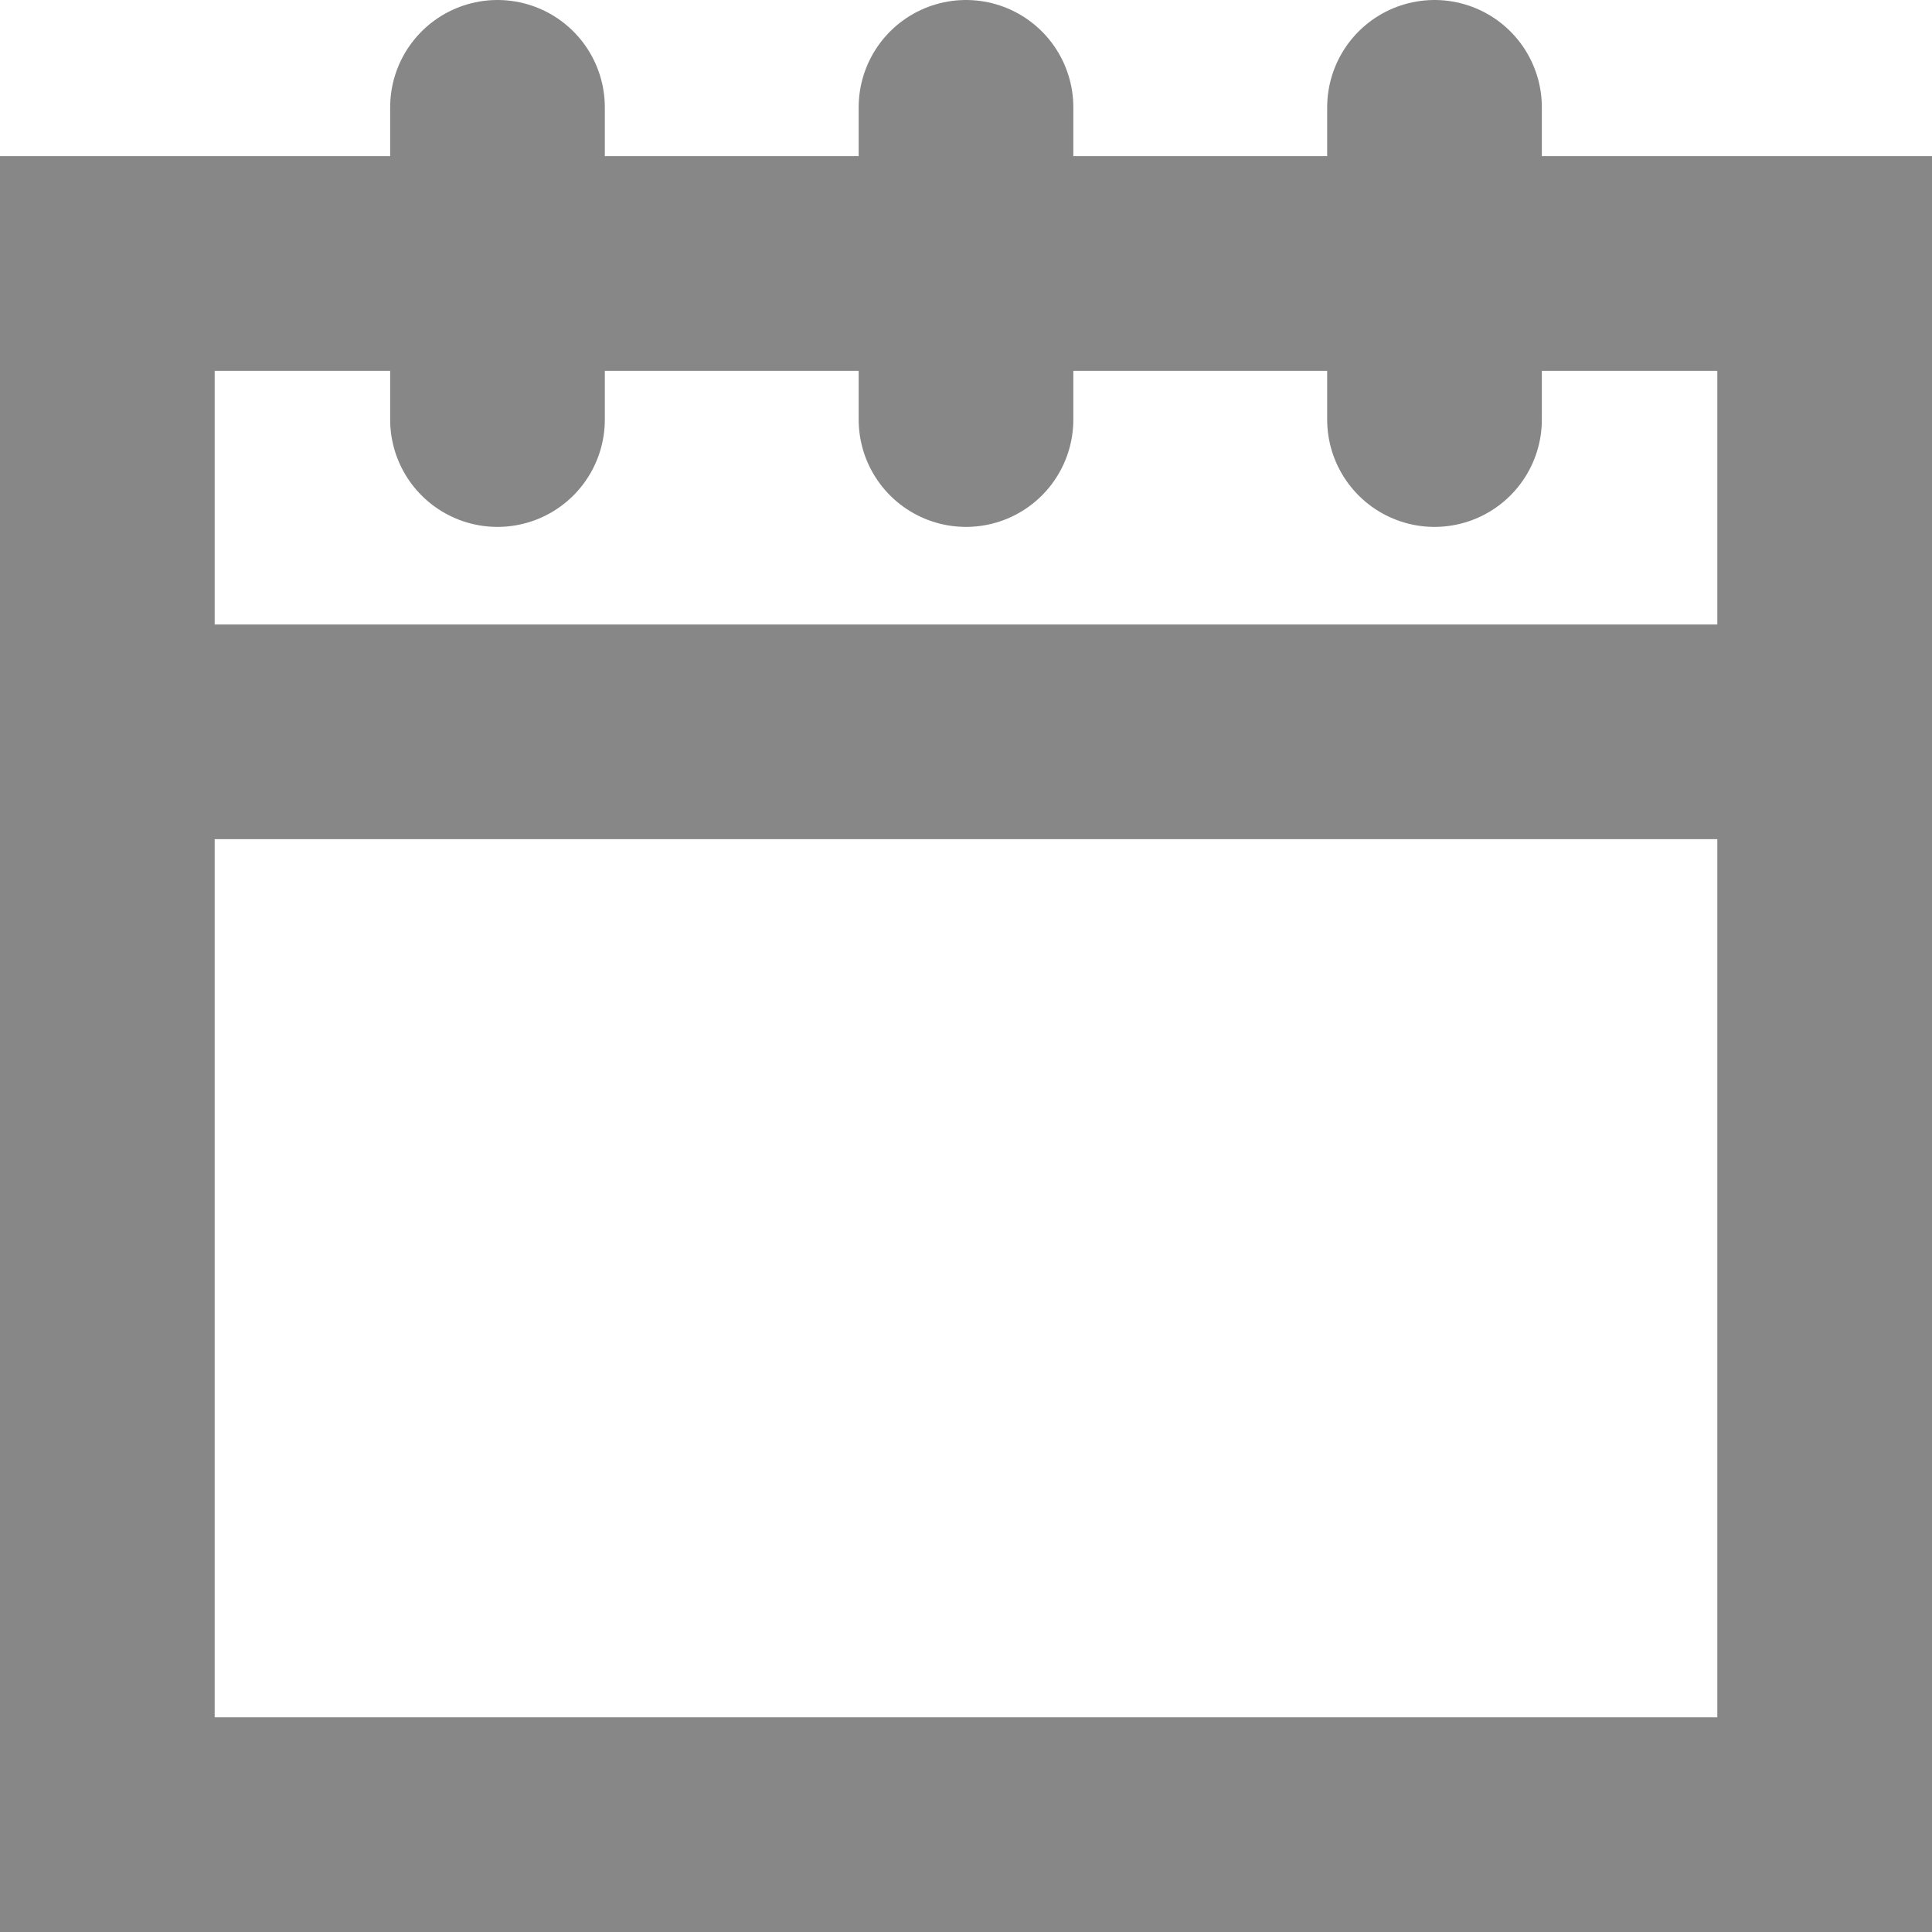
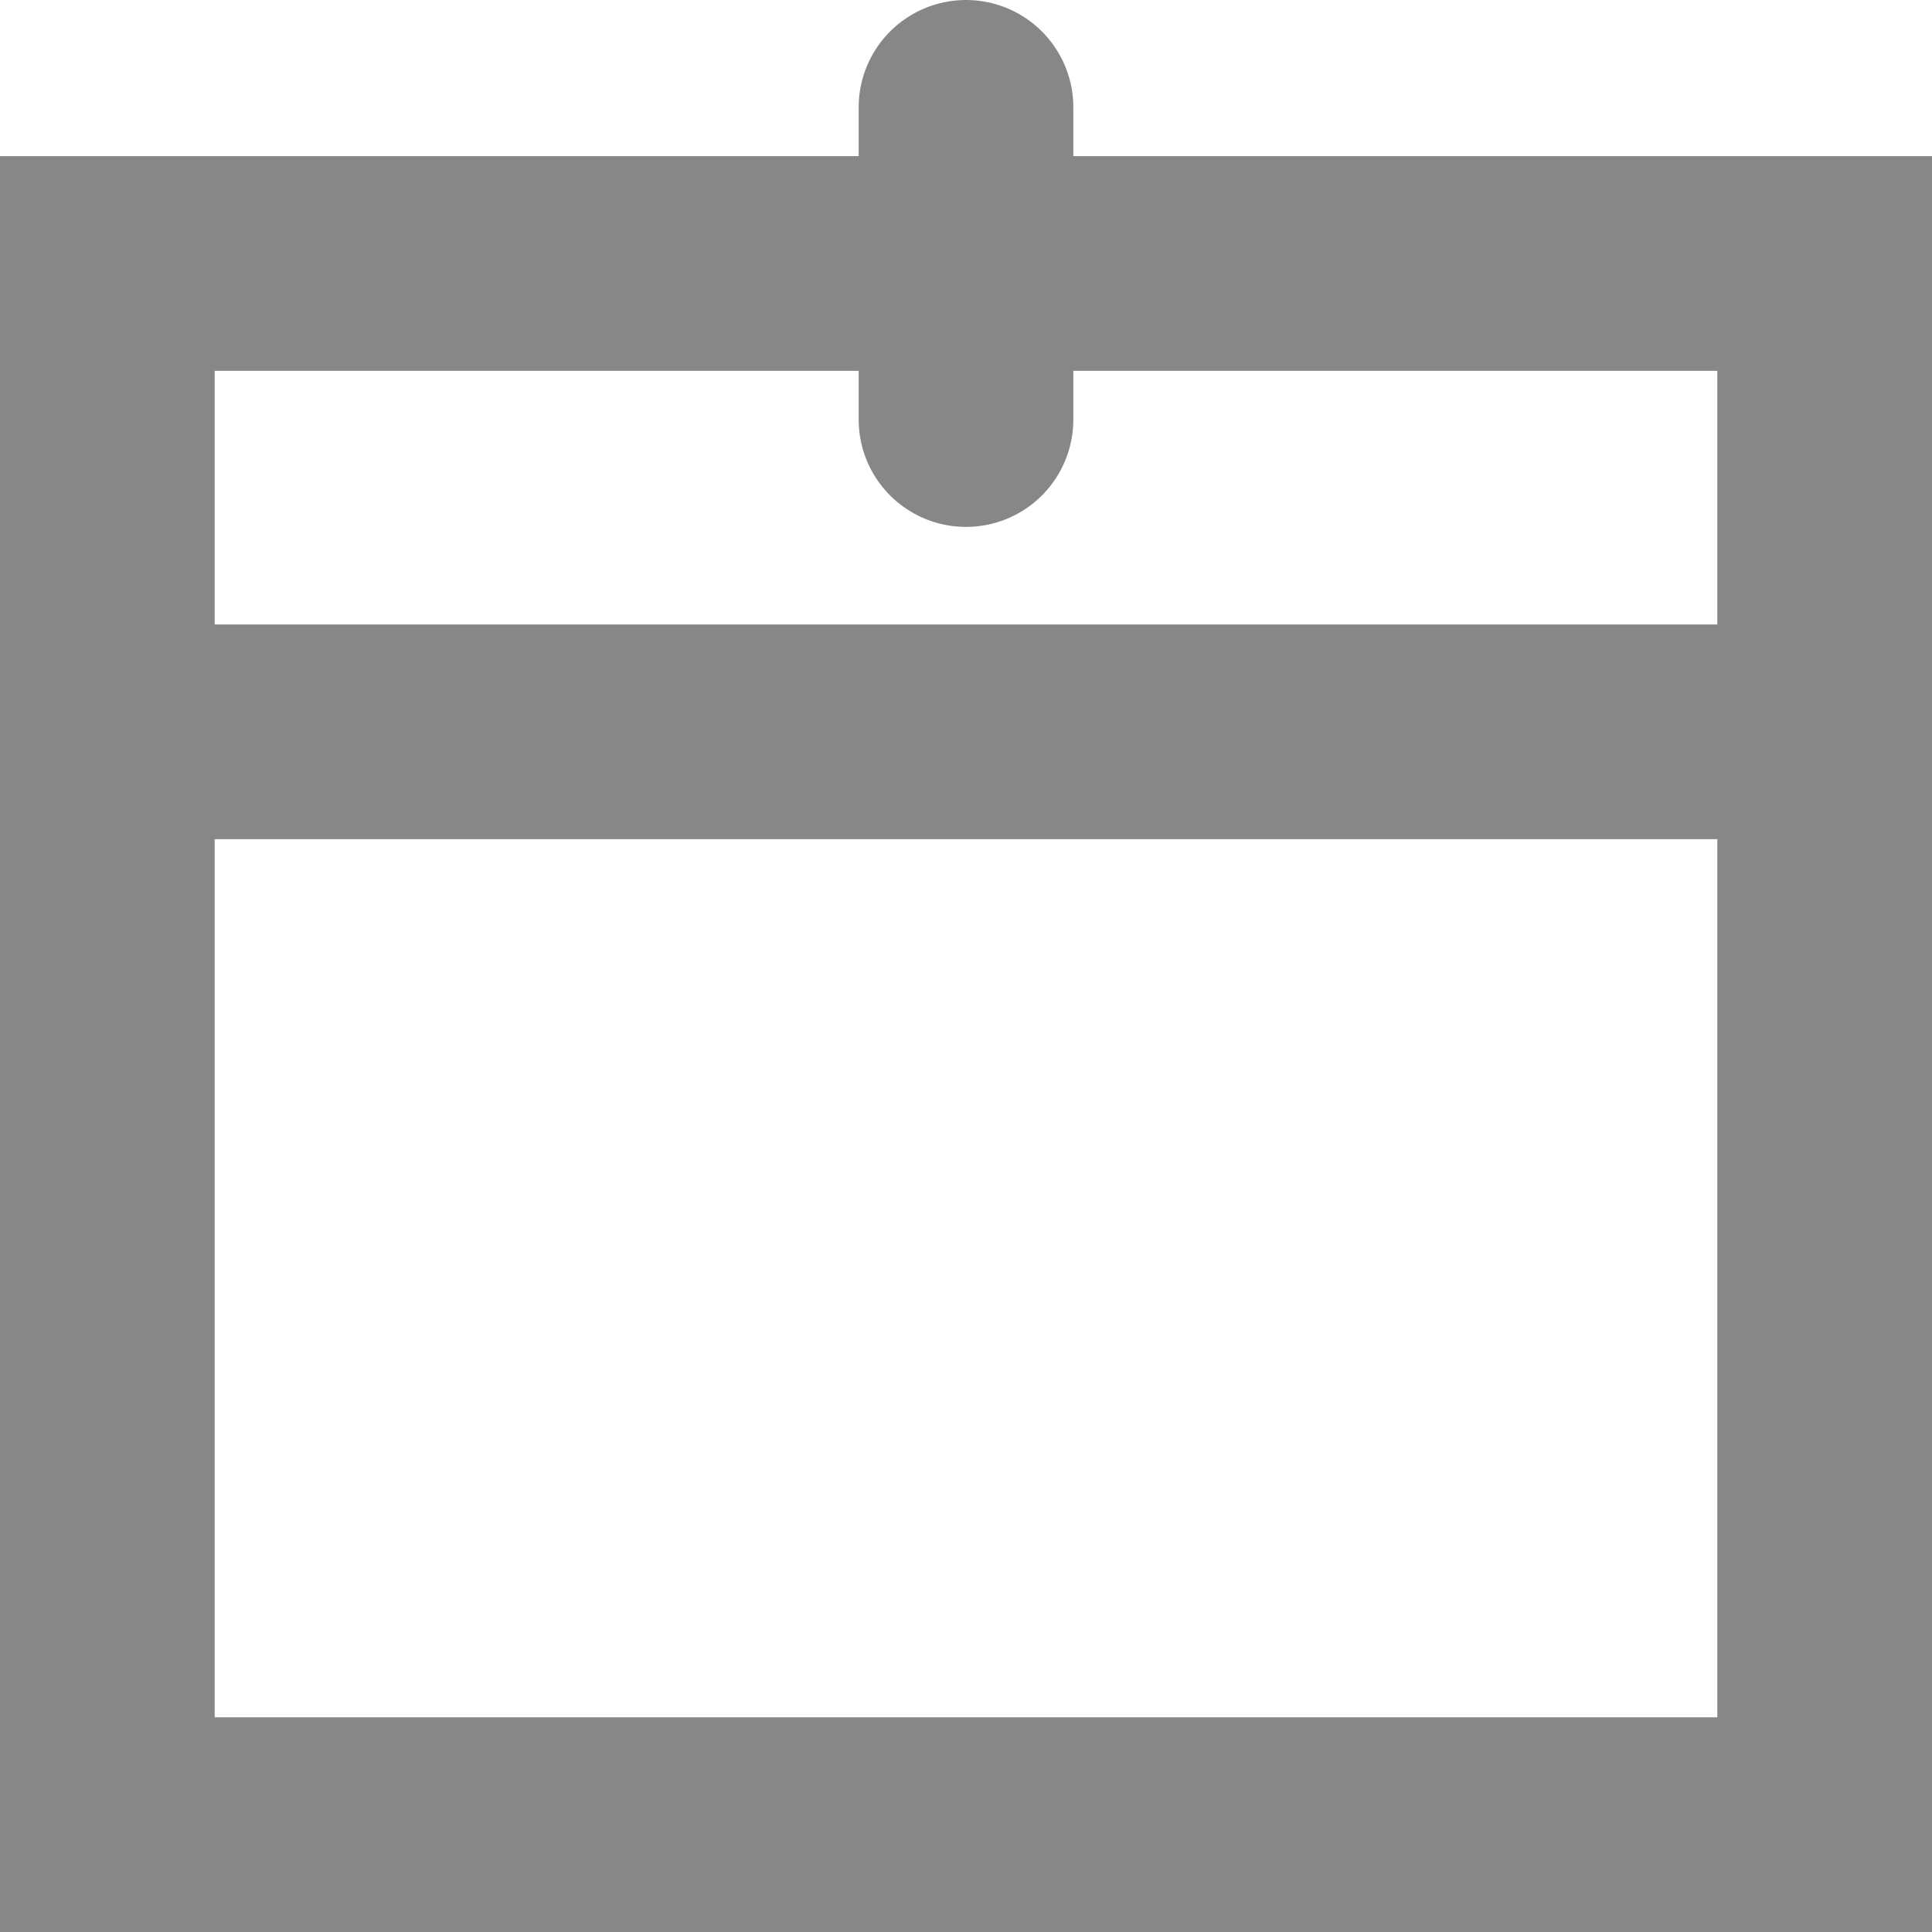
<svg xmlns="http://www.w3.org/2000/svg" fill="none" height="100%" overflow="visible" preserveAspectRatio="none" style="display: block;" viewBox="0 0 18 18" width="100%">
  <g id="Group 45">
    <path d="M1 6.818H17" id="Stroke 797" stroke="#878787" stroke-linecap="round" stroke-width="2" />
    <path clip-rule="evenodd" d="M1 2.455H17V17H1V2.455Z" fill-rule="evenodd" id="Stroke 798" stroke="#878787" stroke-linecap="round" stroke-width="2" />
    <path d="M9 1V3.909" id="Stroke 799" stroke="#878787" stroke-linecap="round" stroke-width="2" />
-     <path d="M4.635 1V3.909" id="Stroke 800" stroke="#878787" stroke-linecap="round" stroke-width="2" />
-     <path d="M13.365 1V3.909" id="Stroke 801" stroke="#878787" stroke-linecap="round" stroke-width="2" />
  </g>
</svg>